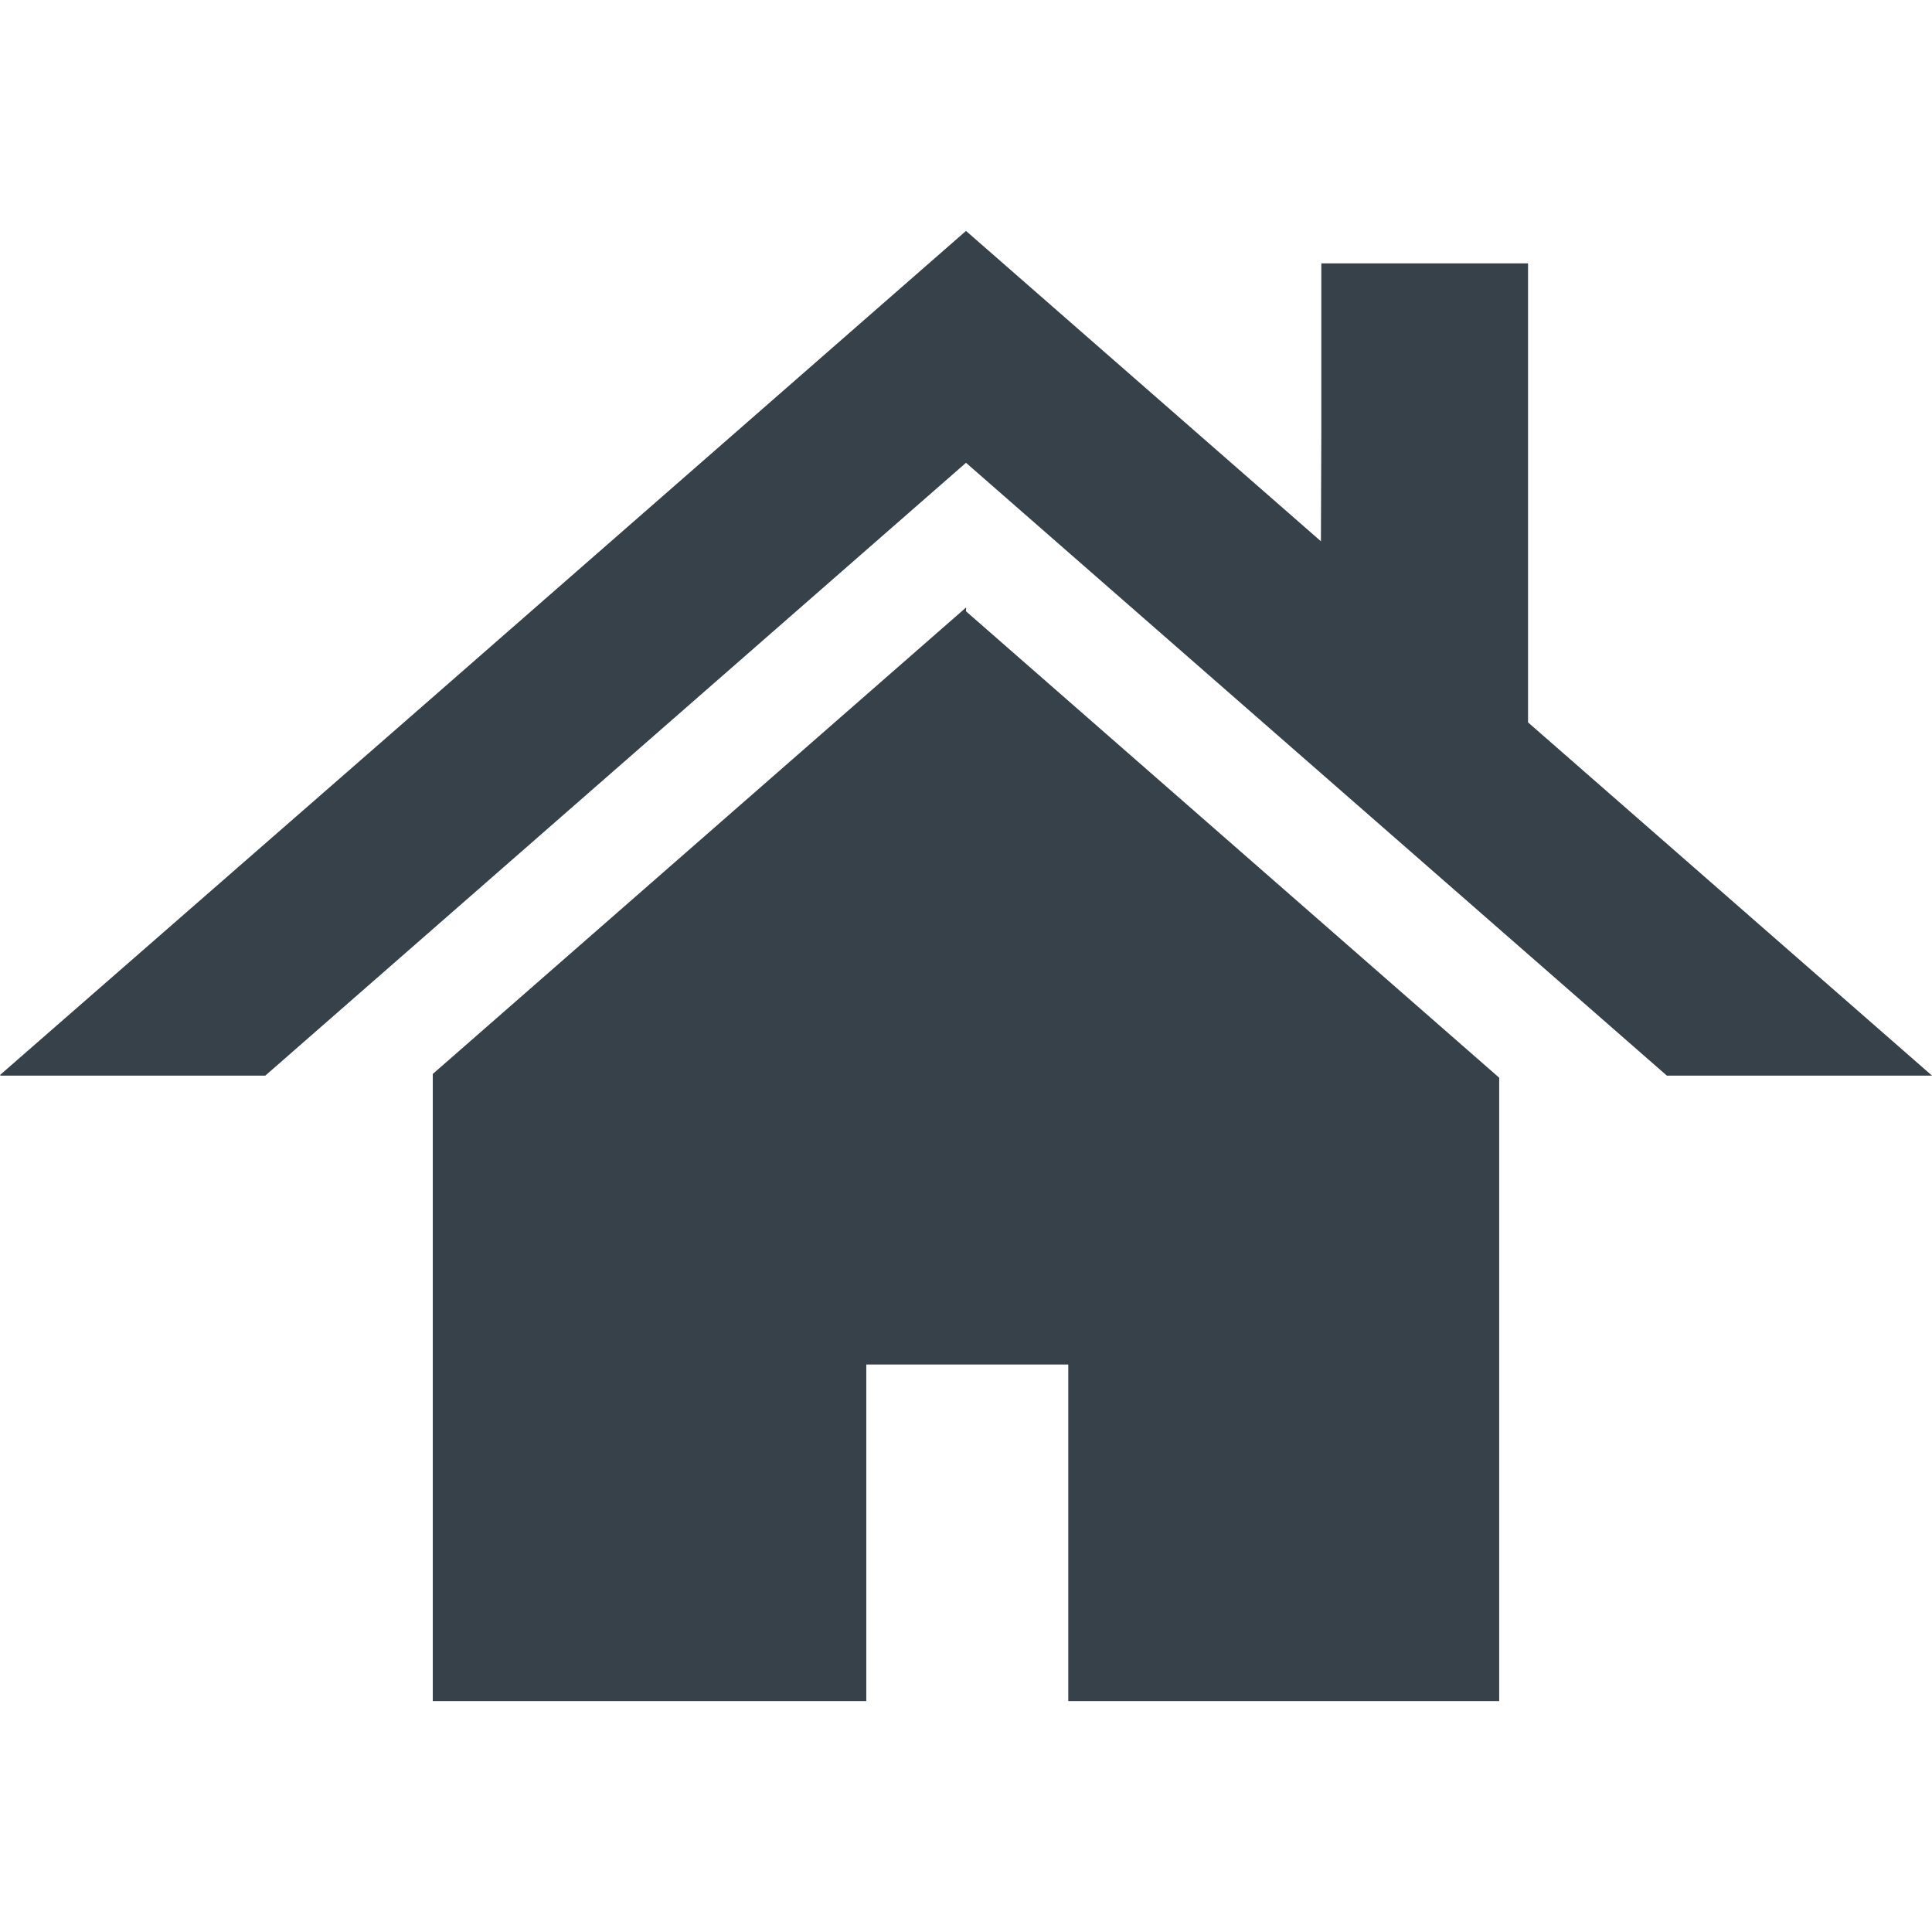
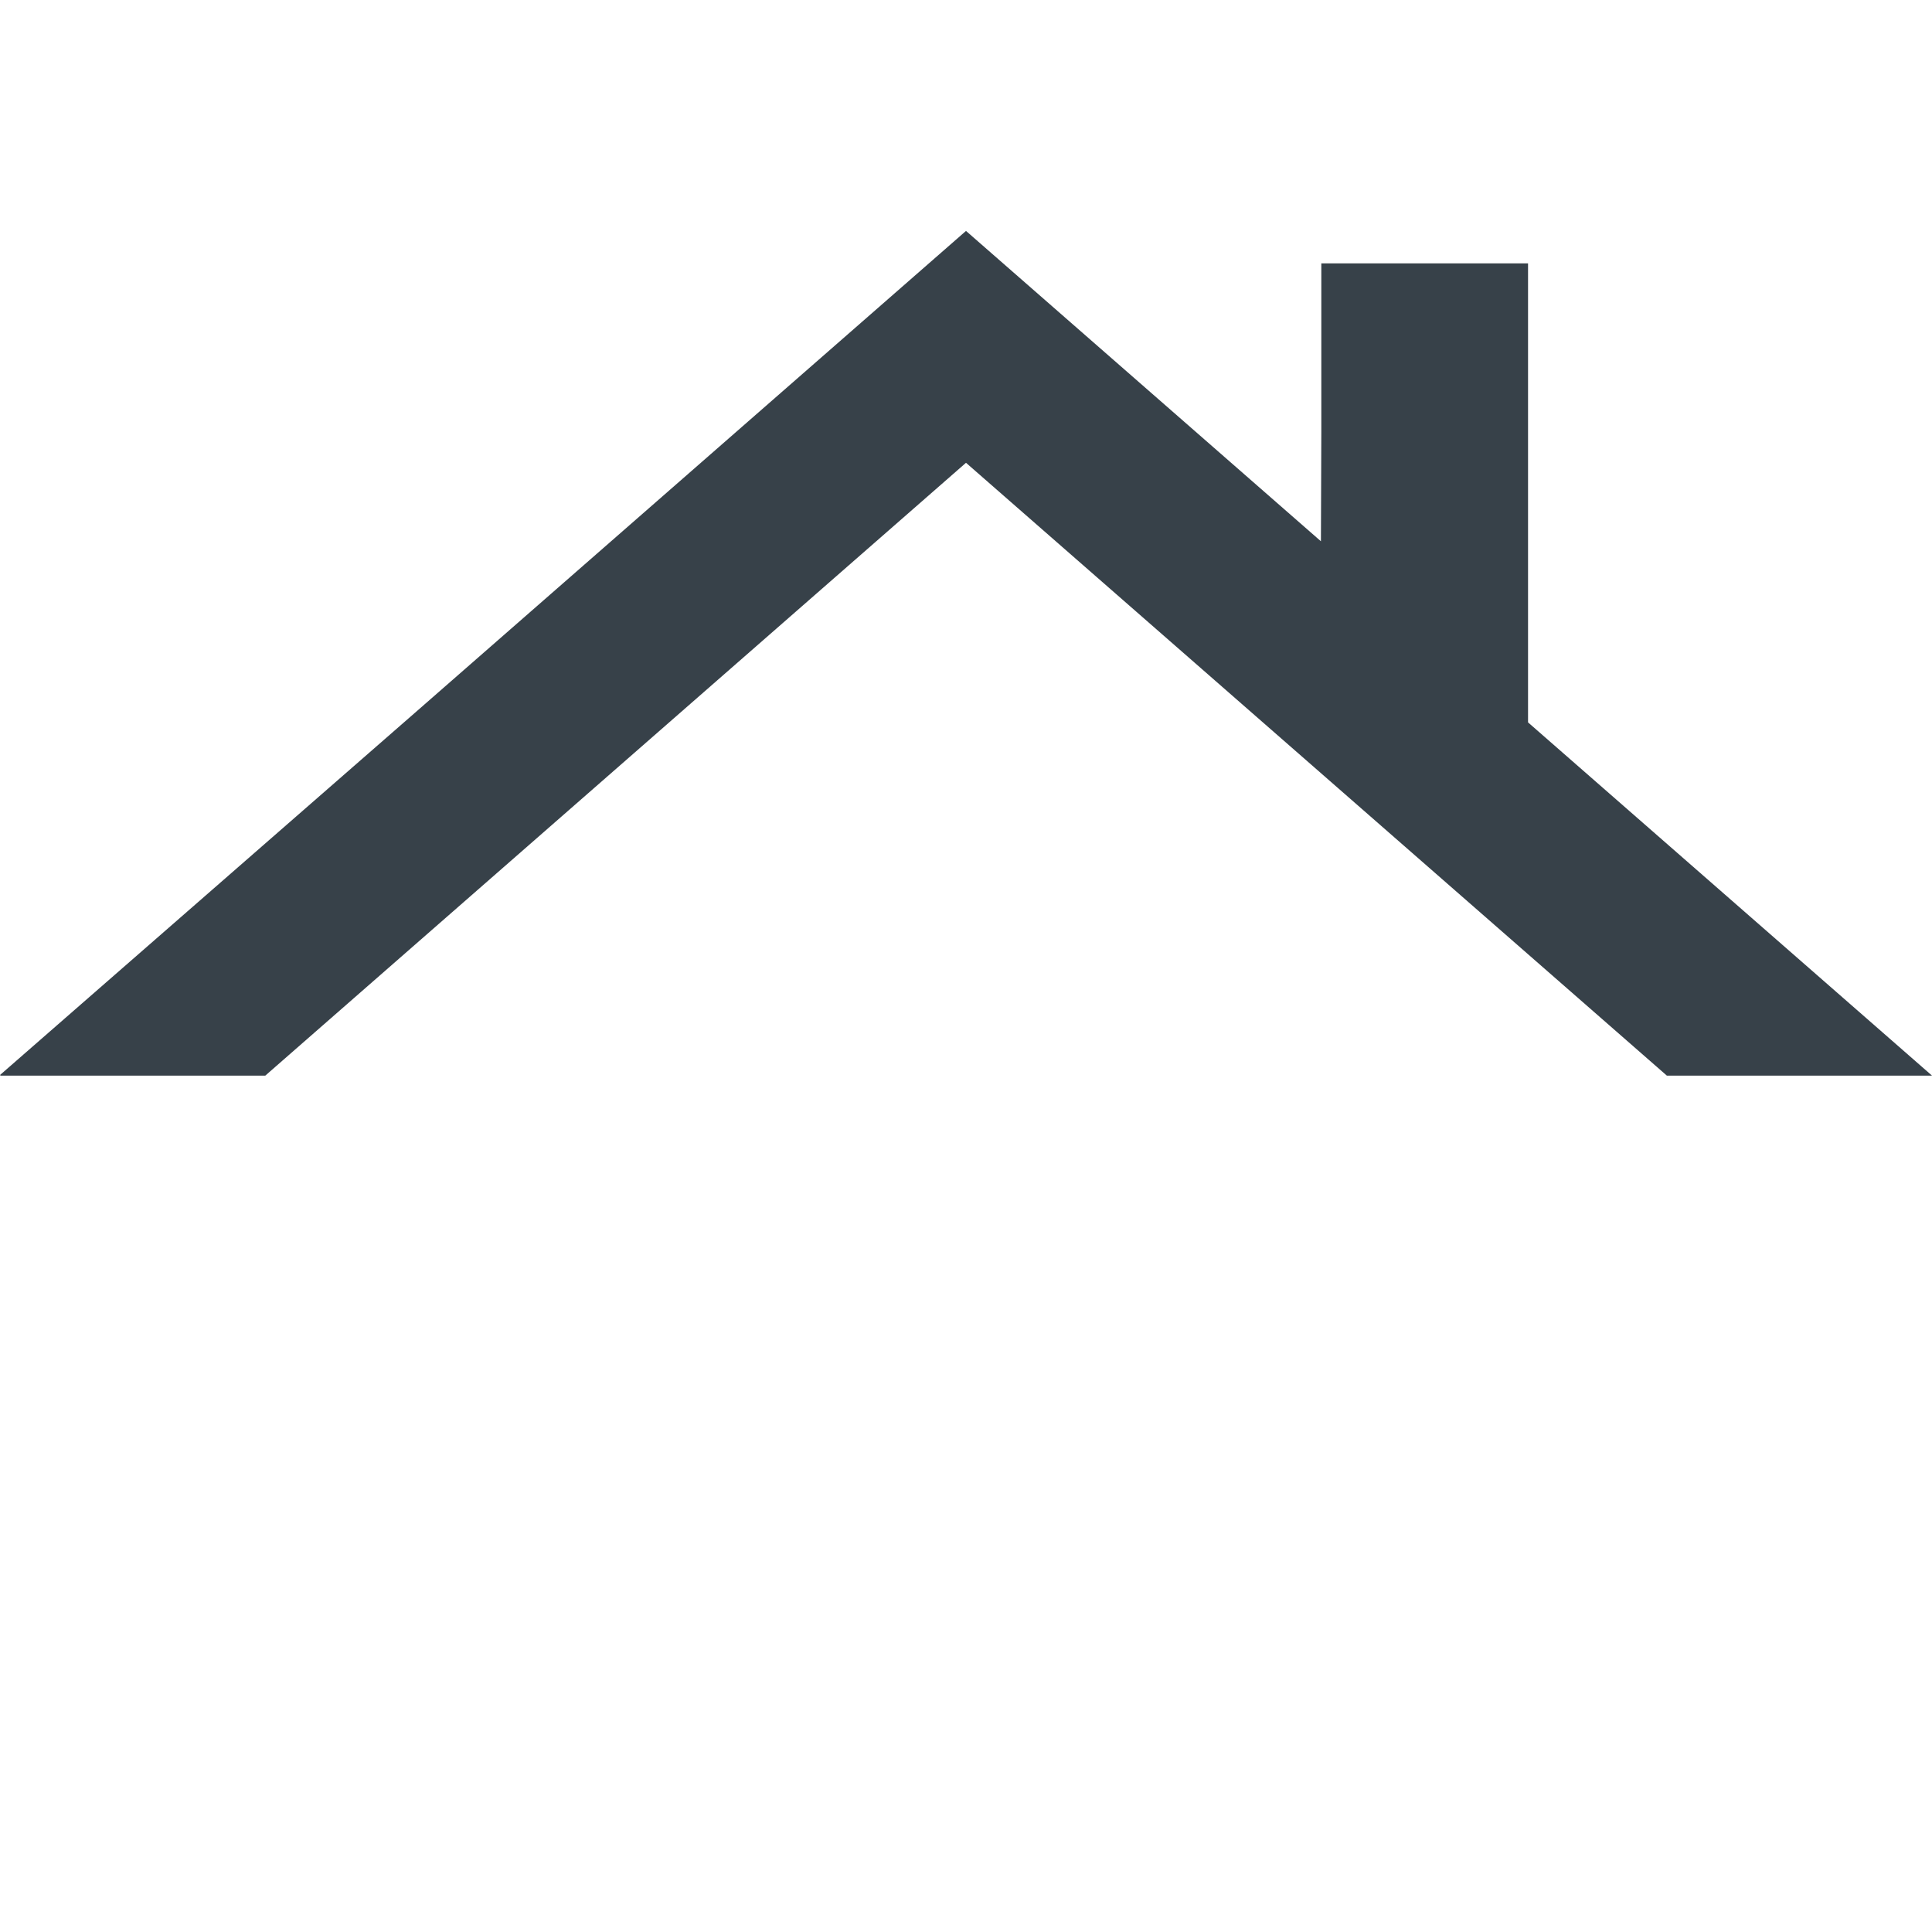
<svg xmlns="http://www.w3.org/2000/svg" version="1.1" id="_x31_0" x="0px" y="0px" viewBox="0 0 512 512" style="enable-background:new 0 0 512 512;" xml:space="preserve">
  <style type="text/css">
	.st0{fill:#374149;}
</style>
  <g>
-     <polygon class="st0" points="255.996,161.471 256.098,161.127 255.996,161.216 255.996,161.006 114.691,284.612 114.691,450.135    114.691,450.643 114.691,450.643 114.691,450.803 229.574,450.803 229.574,361.72 229.574,361.608 283.102,361.608    283.102,450.803 397.301,450.803 397.301,285.604 255.996,161.998  " />
    <polygon class="st0" points="404.946,191.44 404.946,69.799 350.164,69.799 350.164,114.33 350.058,143.444 256,61.197    109.922,188.932 0,284.888 0.183,284.888 0,285.048 70.309,285.048 256,122.643 441.73,285.048 512,285.048  " />
  </g>
</svg>